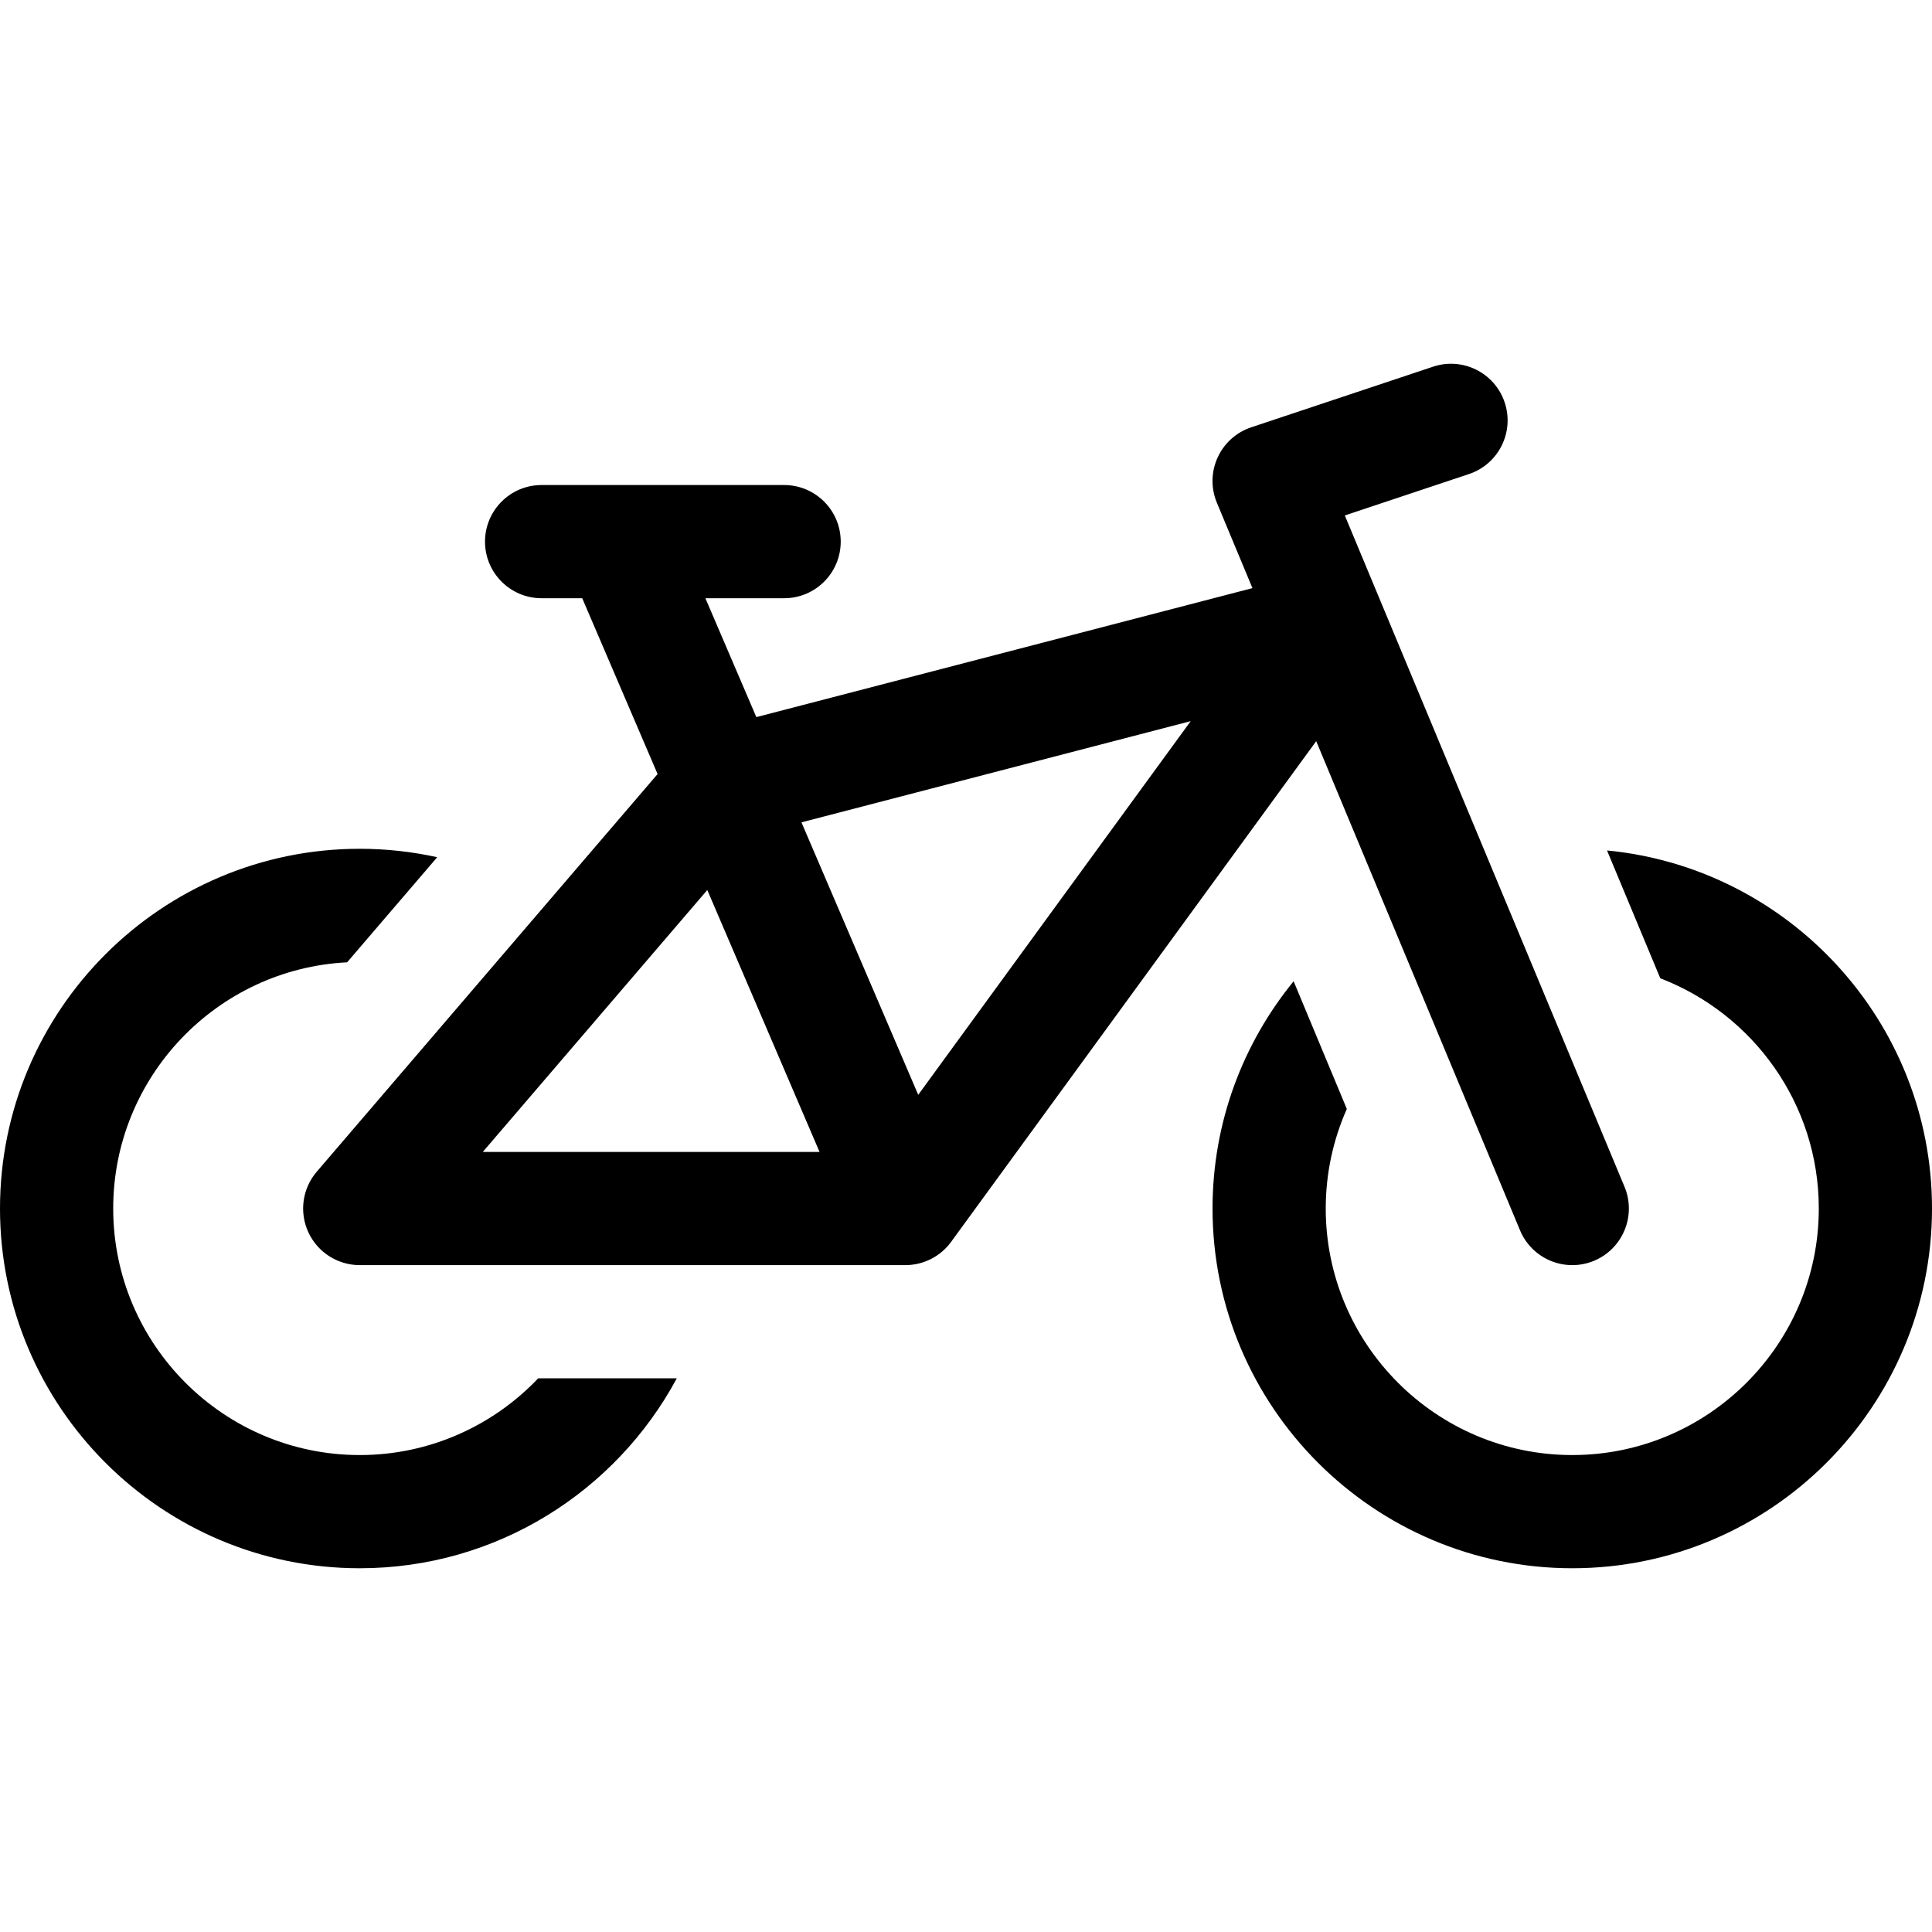
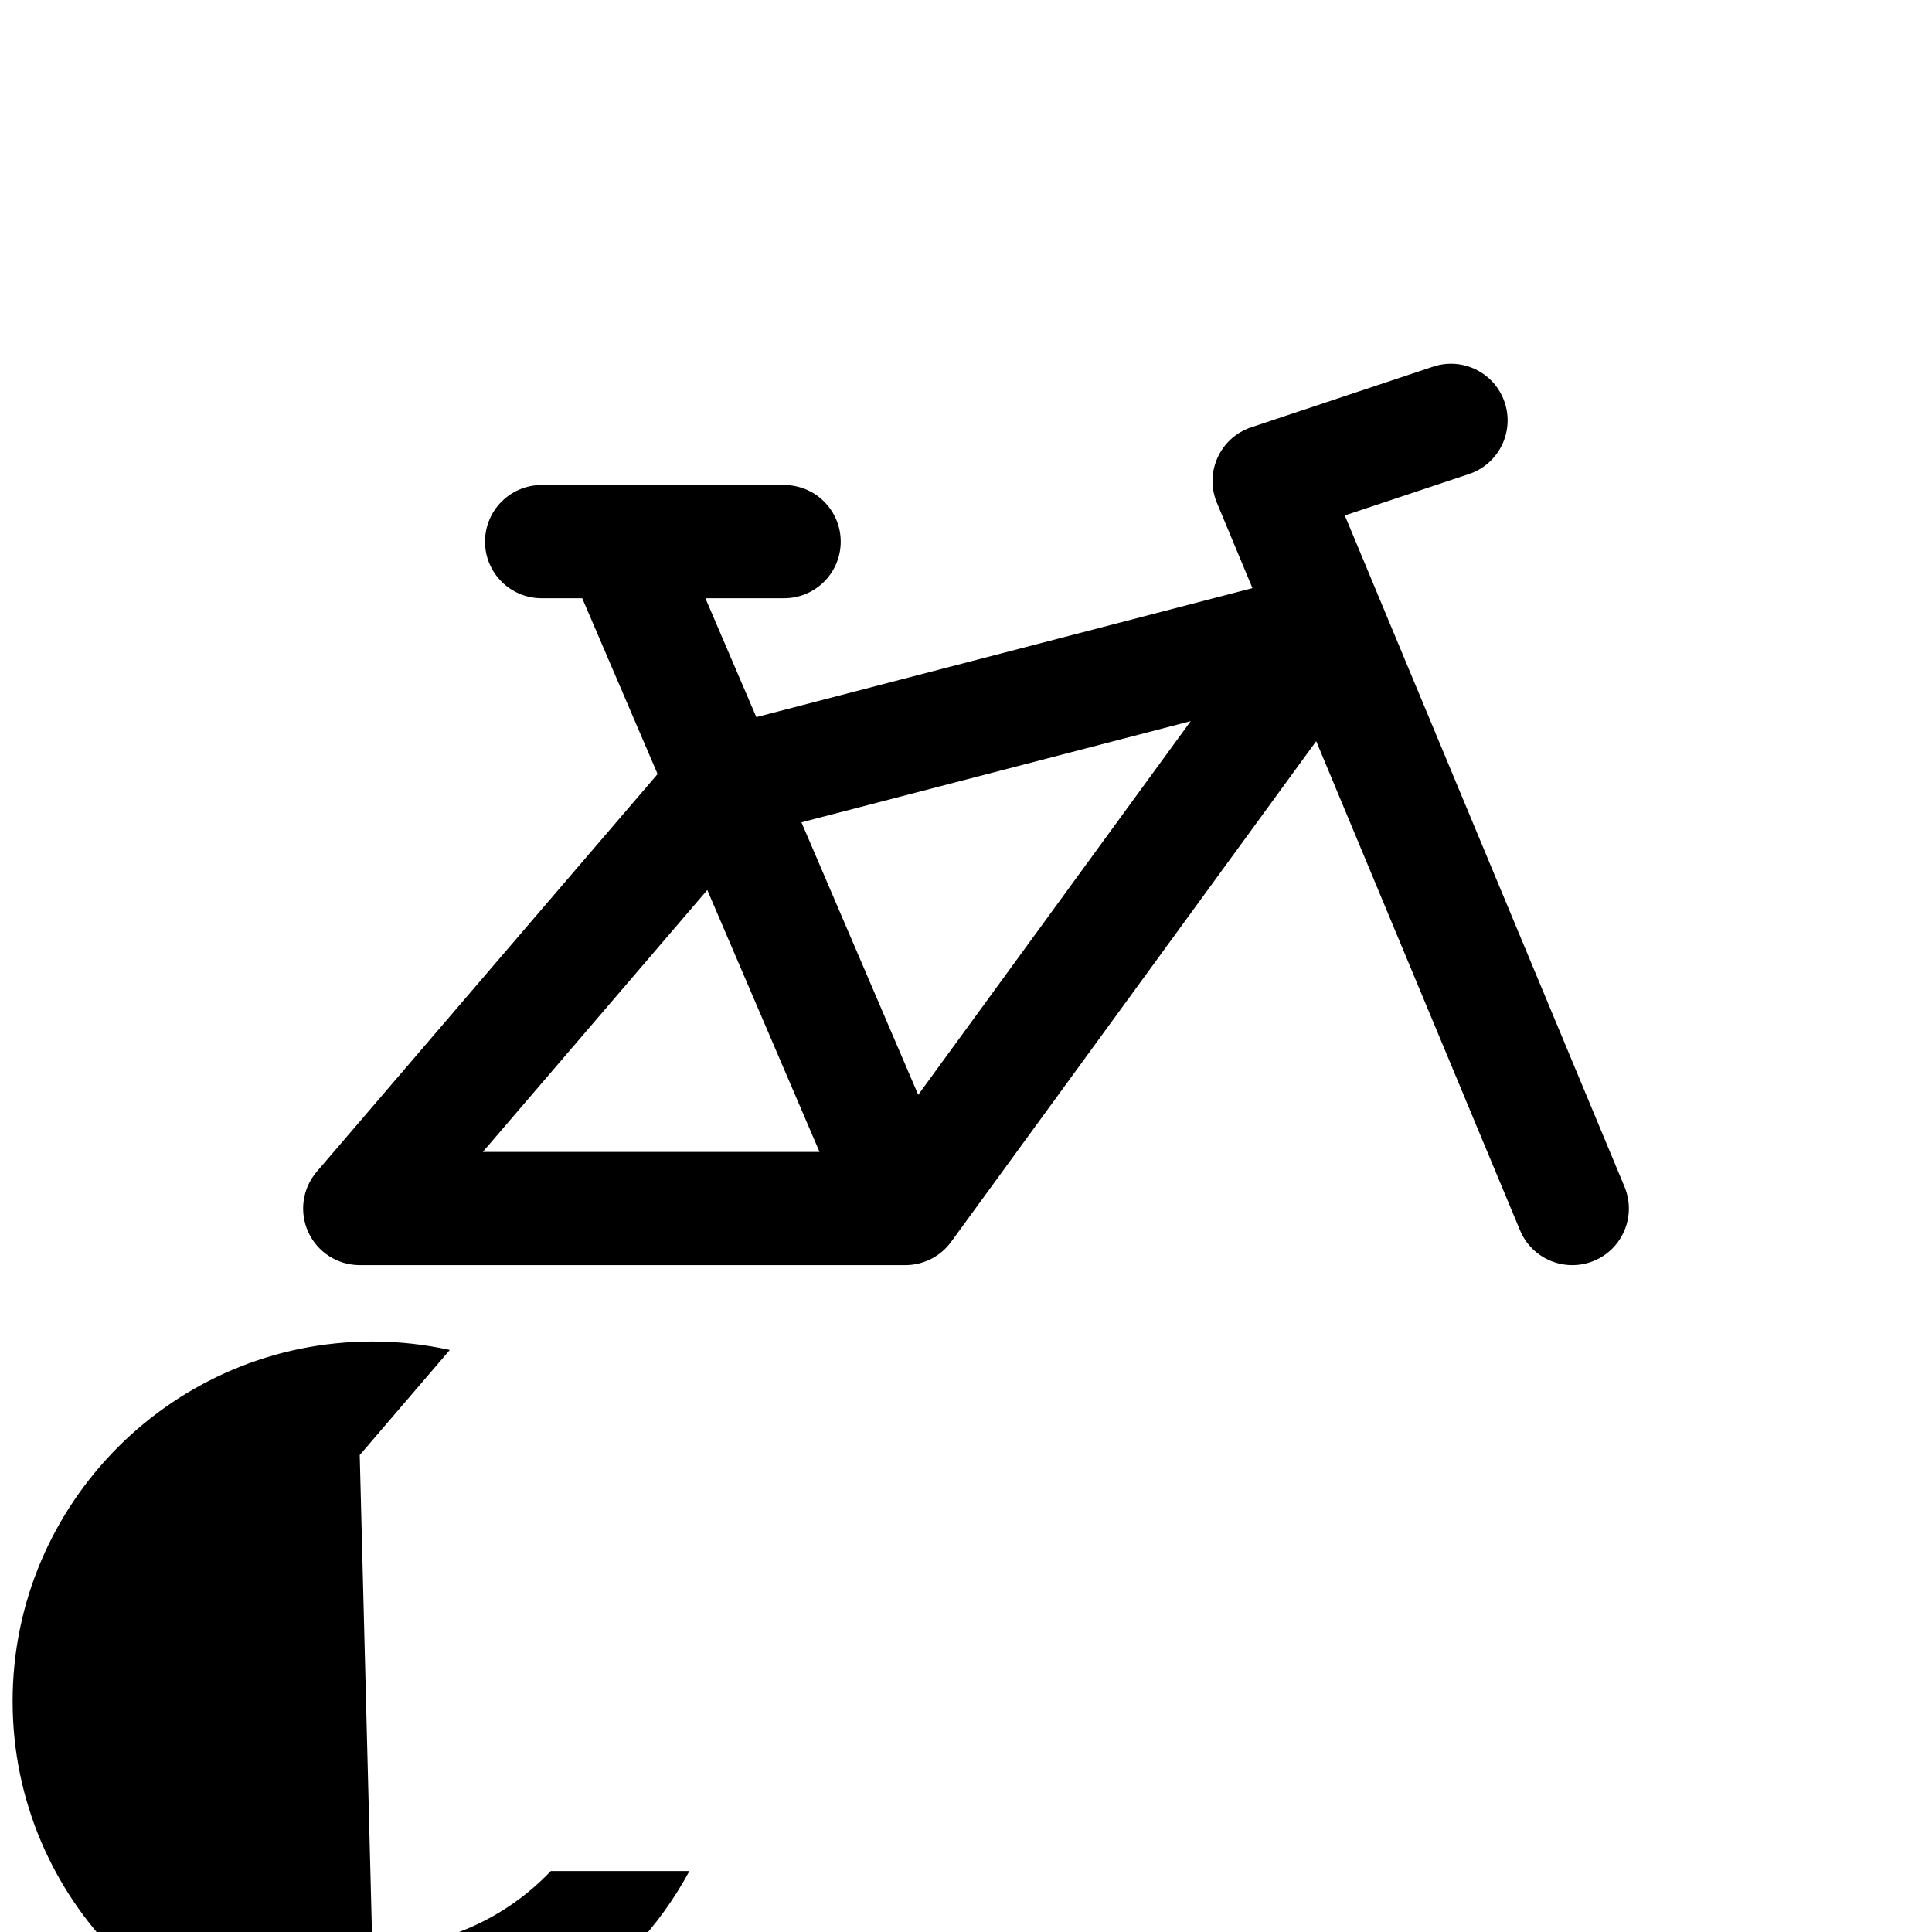
<svg xmlns="http://www.w3.org/2000/svg" id="Layer_1" enable-background="new 0 0 512 512" height="512" viewBox="0 0 512 512" width="512">
  <g>
-     <path d="m95.333 385.603c-36.025 0-65.333-29.308-65.333-65.333 0-34.905 27.514-63.504 61.992-65.249l23.873-27.851c-6.616-1.458-13.485-2.234-20.532-2.234-52.567 0-95.333 42.767-95.333 95.334s42.766 95.333 95.333 95.333c36.302 0 67.927-20.399 84.024-50.333h-36.726c-11.91 12.511-28.702 20.333-47.298 20.333z" />
+     <path d="m95.333 385.603l23.873-27.851c-6.616-1.458-13.485-2.234-20.532-2.234-52.567 0-95.333 42.767-95.333 95.334s42.766 95.333 95.333 95.333c36.302 0 67.927-20.399 84.024-50.333h-36.726c-11.91 12.511-28.702 20.333-47.298 20.333z" />
    <path d="m402.82 326.041c3.19 7.65 11.97 11.26 19.62 8.08 7.64-3.19 11.26-11.97 8.07-19.62l-74.12-177.9 32.89-10.97c7.86-2.62 12.1-11.11 9.48-18.97s-11.11-12.11-18.97-9.49l-48.201 16.067c-8.268 2.756-12.455 11.954-9.103 19.999l9.425 22.621-131.471 34.183-13.504-31.504h20.864c8.284 0 15-6.716 15-15s-6.716-15-15-15h-64.267c-8.284 0-15 6.716-15 15s6.716 15 15 15h10.763l19.972 46.594-90.323 105.377c-3.813 4.448-4.687 10.708-2.239 16.03s7.77 8.732 13.628 8.732h144.6c4.792 0 9.296-2.29 12.12-6.163l96.756-132.694zm-274.873-20.771 59.492-69.408 29.746 69.408zm115.392-15.131-30.946-72.209 103.155-26.821z" />
-     <path d="m425.88 225.383 14.113 33.874c24.536 9.413 42.007 33.204 42.007 61.013 0 36.025-29.309 65.333-65.333 65.333s-65.333-29.309-65.333-65.333c0-9.388 2.006-18.312 5.587-26.388l-14.098-33.836c-13.424 16.43-21.489 37.402-21.489 60.224 0 52.567 42.766 95.333 95.333 95.333s95.333-42.766 95.333-95.333c0-49.459-37.86-90.237-86.12-94.887z" />
  </g>
</svg>